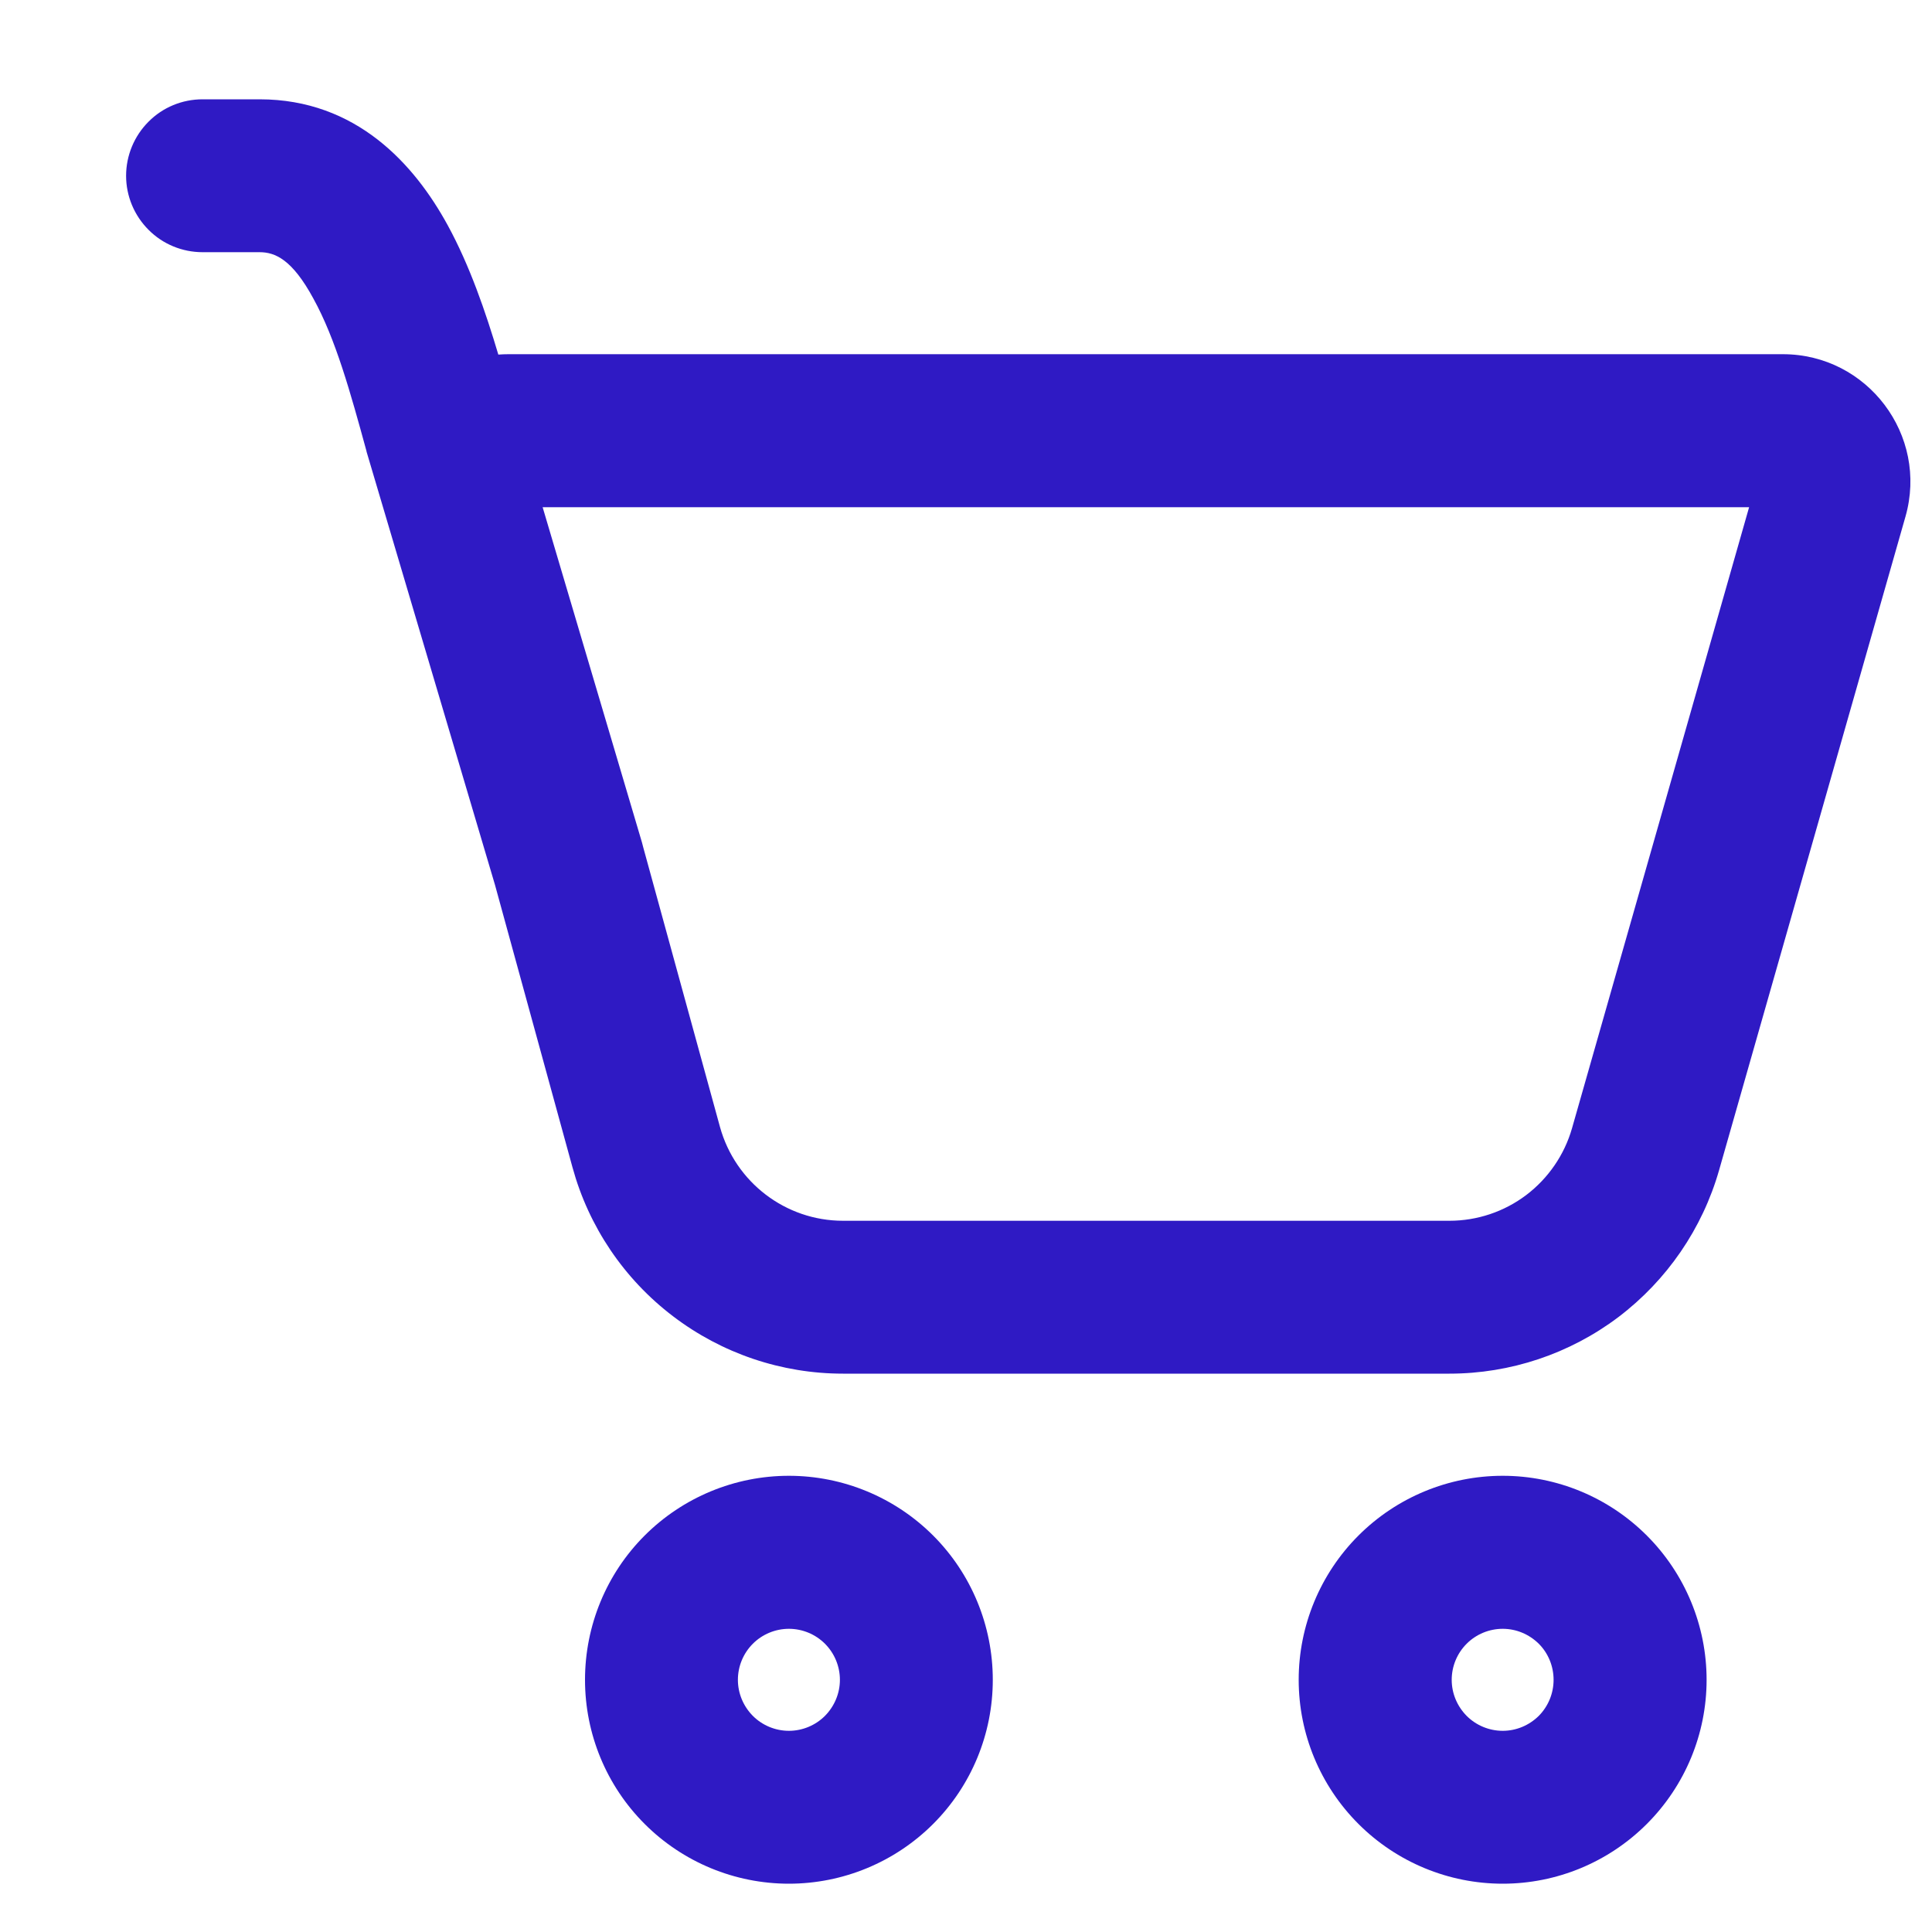
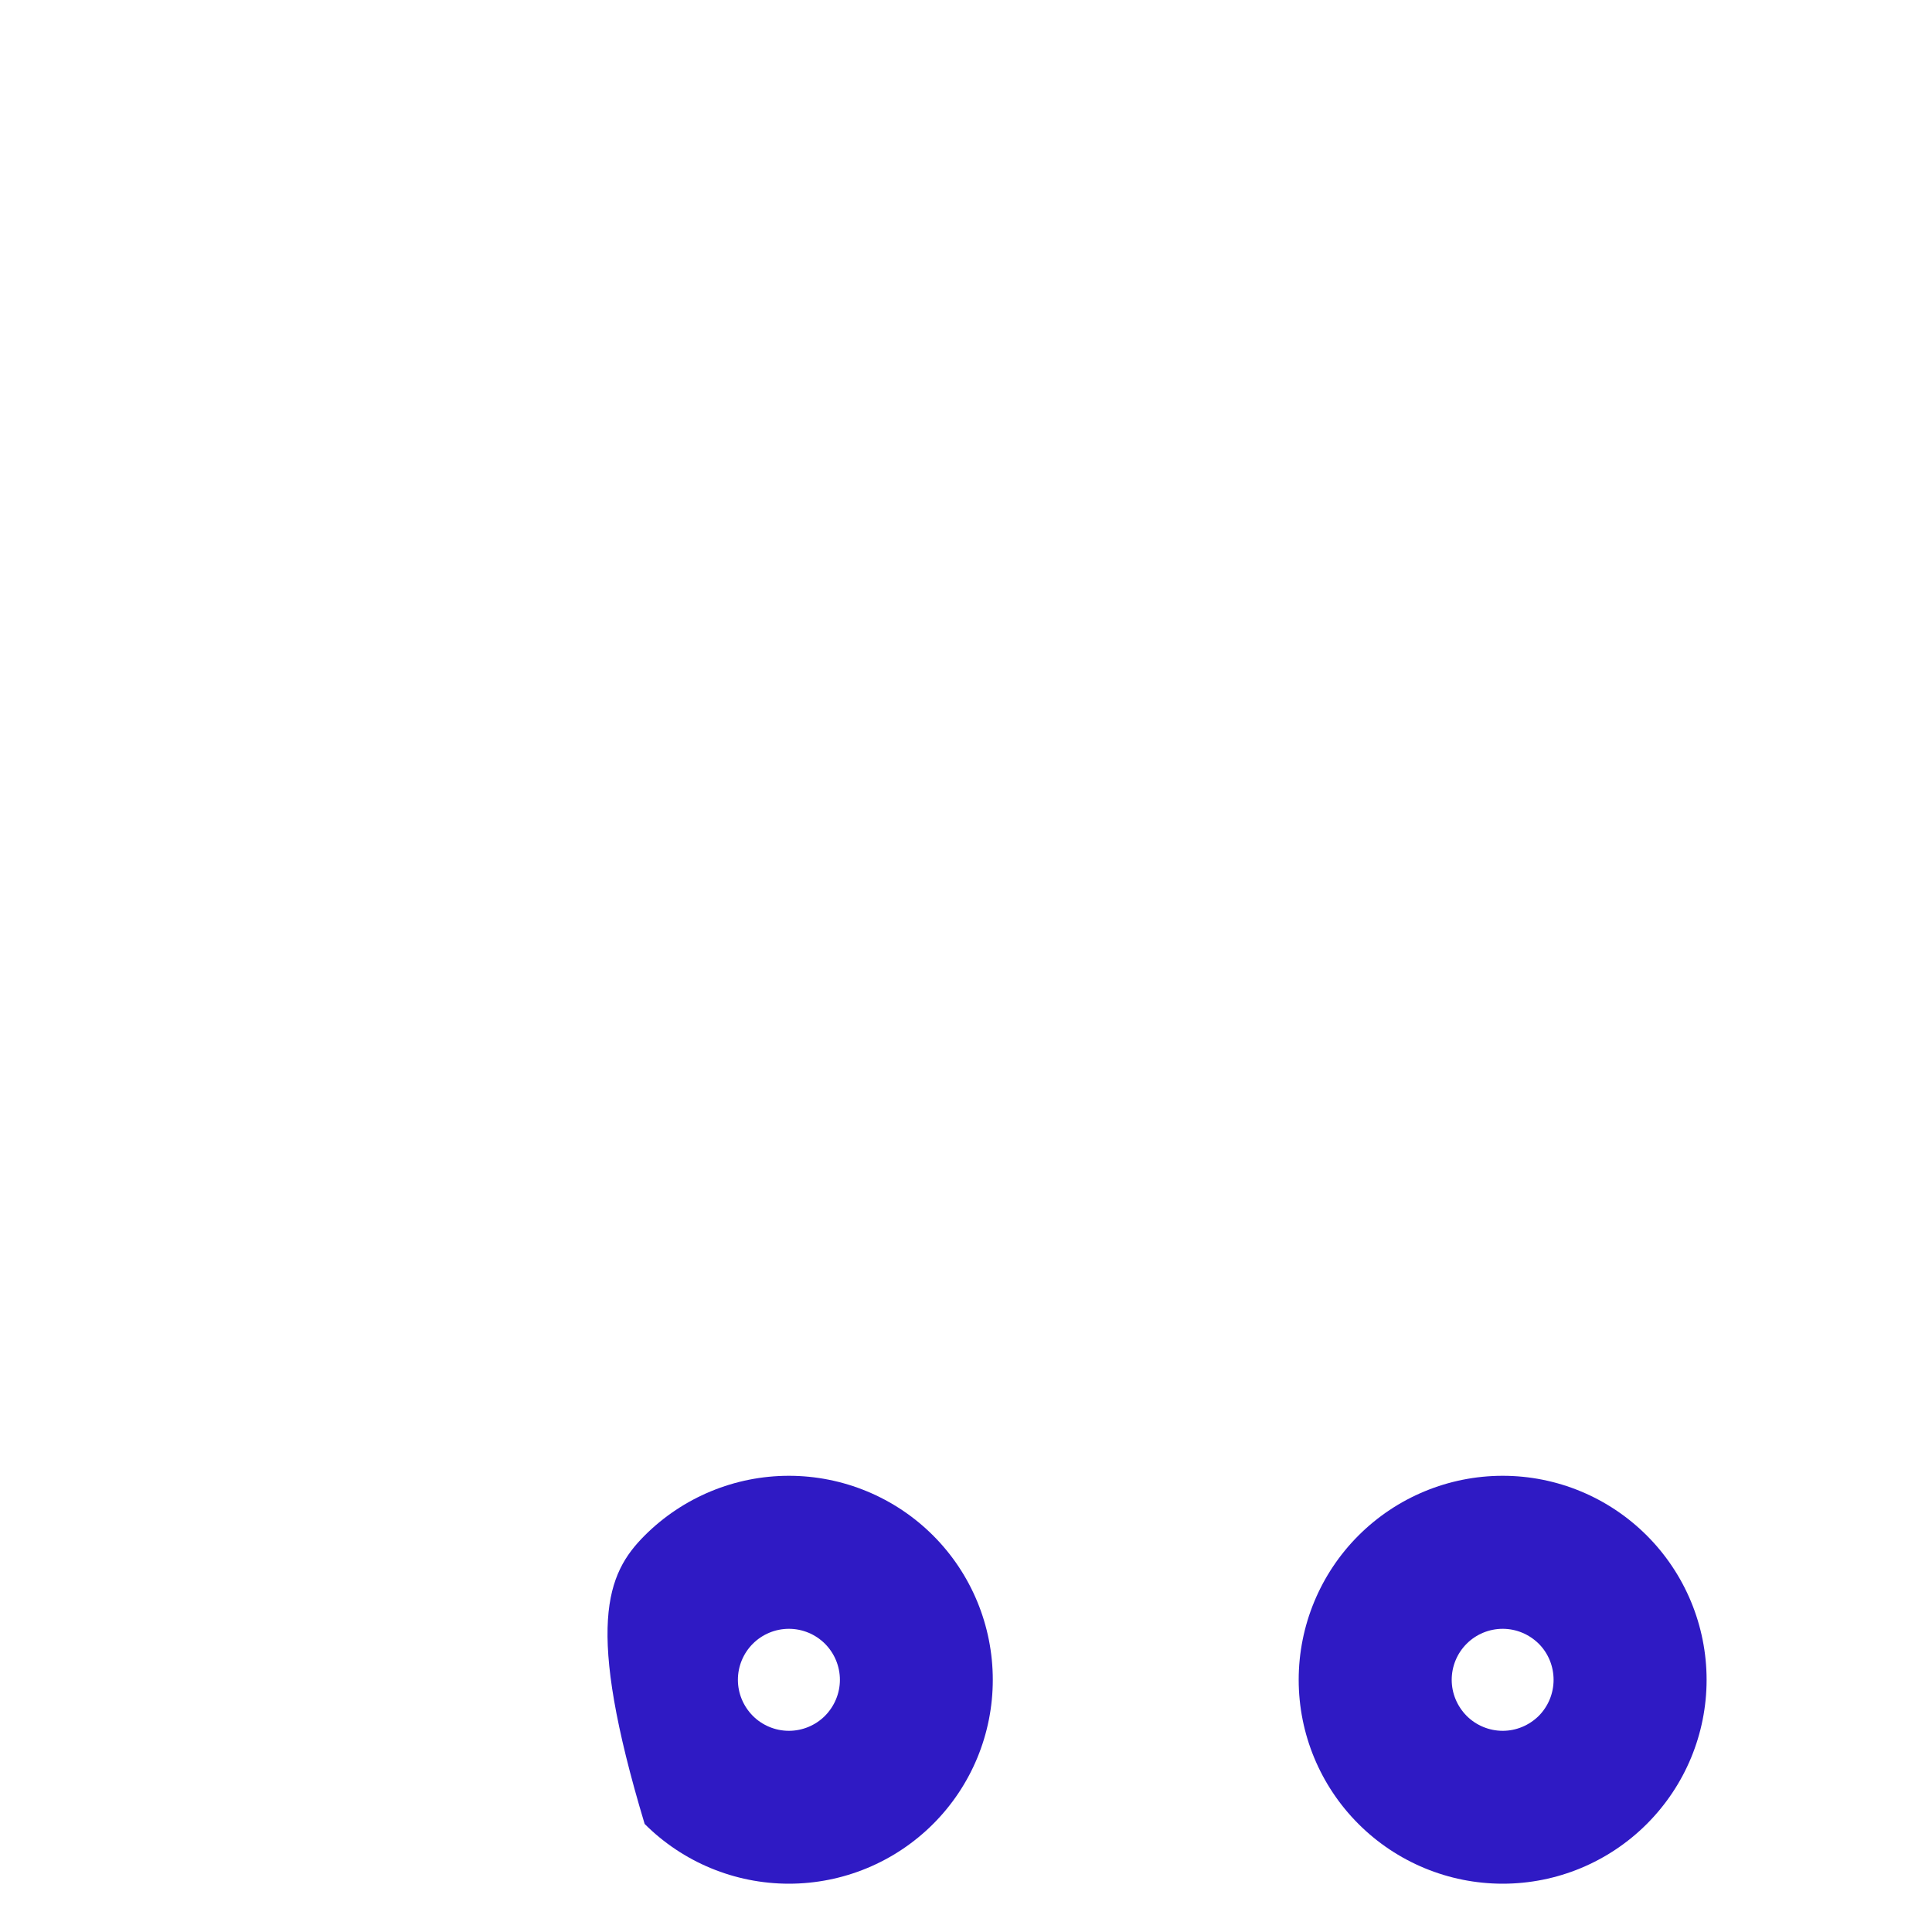
<svg xmlns="http://www.w3.org/2000/svg" width="15" height="15" viewBox="0 0 15 15" fill="none">
-   <path d="M0.979 1.365C0.979 1.207 1.042 1.056 1.153 0.945C1.264 0.833 1.415 0.771 1.573 0.771H2.015C2.767 0.771 3.218 1.277 3.475 1.747C3.647 2.061 3.771 2.424 3.869 2.753C3.895 2.751 3.922 2.75 3.948 2.75H13.842C14.499 2.75 14.974 3.379 14.794 4.011L13.347 9.085C13.217 9.54 12.942 9.94 12.565 10.226C12.187 10.511 11.727 10.665 11.253 10.665H6.545C6.068 10.665 5.604 10.508 5.225 10.219C4.845 9.93 4.571 9.524 4.445 9.064L3.843 6.87L2.846 3.507L2.845 3.501C2.722 3.052 2.606 2.631 2.433 2.318C2.268 2.013 2.135 1.958 2.015 1.958H1.573C1.415 1.958 1.264 1.896 1.153 1.784C1.042 1.673 0.979 1.522 0.979 1.365ZM4.995 6.582L5.59 8.75C5.709 9.179 6.099 9.478 6.545 9.478H11.253C11.469 9.478 11.678 9.408 11.85 9.278C12.021 9.148 12.146 8.966 12.205 8.76L13.58 3.938H4.213L4.984 6.54L4.995 6.582Z" fill="#2F1AC4" />
-   <path d="M7.708 13.042C7.708 13.462 7.542 13.864 7.245 14.161C6.948 14.458 6.545 14.625 6.125 14.625C5.705 14.625 5.302 14.458 5.005 14.161C4.708 13.864 4.542 13.462 4.542 13.042C4.542 12.622 4.708 12.219 5.005 11.922C5.302 11.625 5.705 11.458 6.125 11.458C6.545 11.458 6.948 11.625 7.245 11.922C7.542 12.219 7.708 12.622 7.708 13.042ZM6.521 13.042C6.521 12.937 6.479 12.836 6.405 12.762C6.331 12.688 6.23 12.646 6.125 12.646C6.02 12.646 5.919 12.688 5.845 12.762C5.771 12.836 5.729 12.937 5.729 13.042C5.729 13.147 5.771 13.247 5.845 13.322C5.919 13.396 6.02 13.438 6.125 13.438C6.23 13.438 6.331 13.396 6.405 13.322C6.479 13.247 6.521 13.147 6.521 13.042Z" fill="#2F1AC4" />
+   <path d="M7.708 13.042C7.708 13.462 7.542 13.864 7.245 14.161C6.948 14.458 6.545 14.625 6.125 14.625C5.705 14.625 5.302 14.458 5.005 14.161C4.542 12.622 4.708 12.219 5.005 11.922C5.302 11.625 5.705 11.458 6.125 11.458C6.545 11.458 6.948 11.625 7.245 11.922C7.542 12.219 7.708 12.622 7.708 13.042ZM6.521 13.042C6.521 12.937 6.479 12.836 6.405 12.762C6.331 12.688 6.23 12.646 6.125 12.646C6.02 12.646 5.919 12.688 5.845 12.762C5.771 12.836 5.729 12.937 5.729 13.042C5.729 13.147 5.771 13.247 5.845 13.322C5.919 13.396 6.02 13.438 6.125 13.438C6.23 13.438 6.331 13.396 6.405 13.322C6.479 13.247 6.521 13.147 6.521 13.042Z" fill="#2F1AC4" />
  <path d="M13.25 13.042C13.25 13.462 13.083 13.864 12.786 14.161C12.489 14.458 12.087 14.625 11.667 14.625C11.247 14.625 10.844 14.458 10.547 14.161C10.25 13.864 10.083 13.462 10.083 13.042C10.083 12.622 10.25 12.219 10.547 11.922C10.844 11.625 11.247 11.458 11.667 11.458C12.087 11.458 12.489 11.625 12.786 11.922C13.083 12.219 13.25 12.622 13.25 13.042ZM12.062 13.042C12.062 12.937 12.021 12.836 11.947 12.762C11.872 12.688 11.772 12.646 11.667 12.646C11.562 12.646 11.461 12.688 11.387 12.762C11.313 12.836 11.271 12.937 11.271 13.042C11.271 13.147 11.313 13.247 11.387 13.322C11.461 13.396 11.562 13.438 11.667 13.438C11.772 13.438 11.872 13.396 11.947 13.322C12.021 13.247 12.062 13.147 12.062 13.042Z" fill="#2F1AC4" />
</svg>